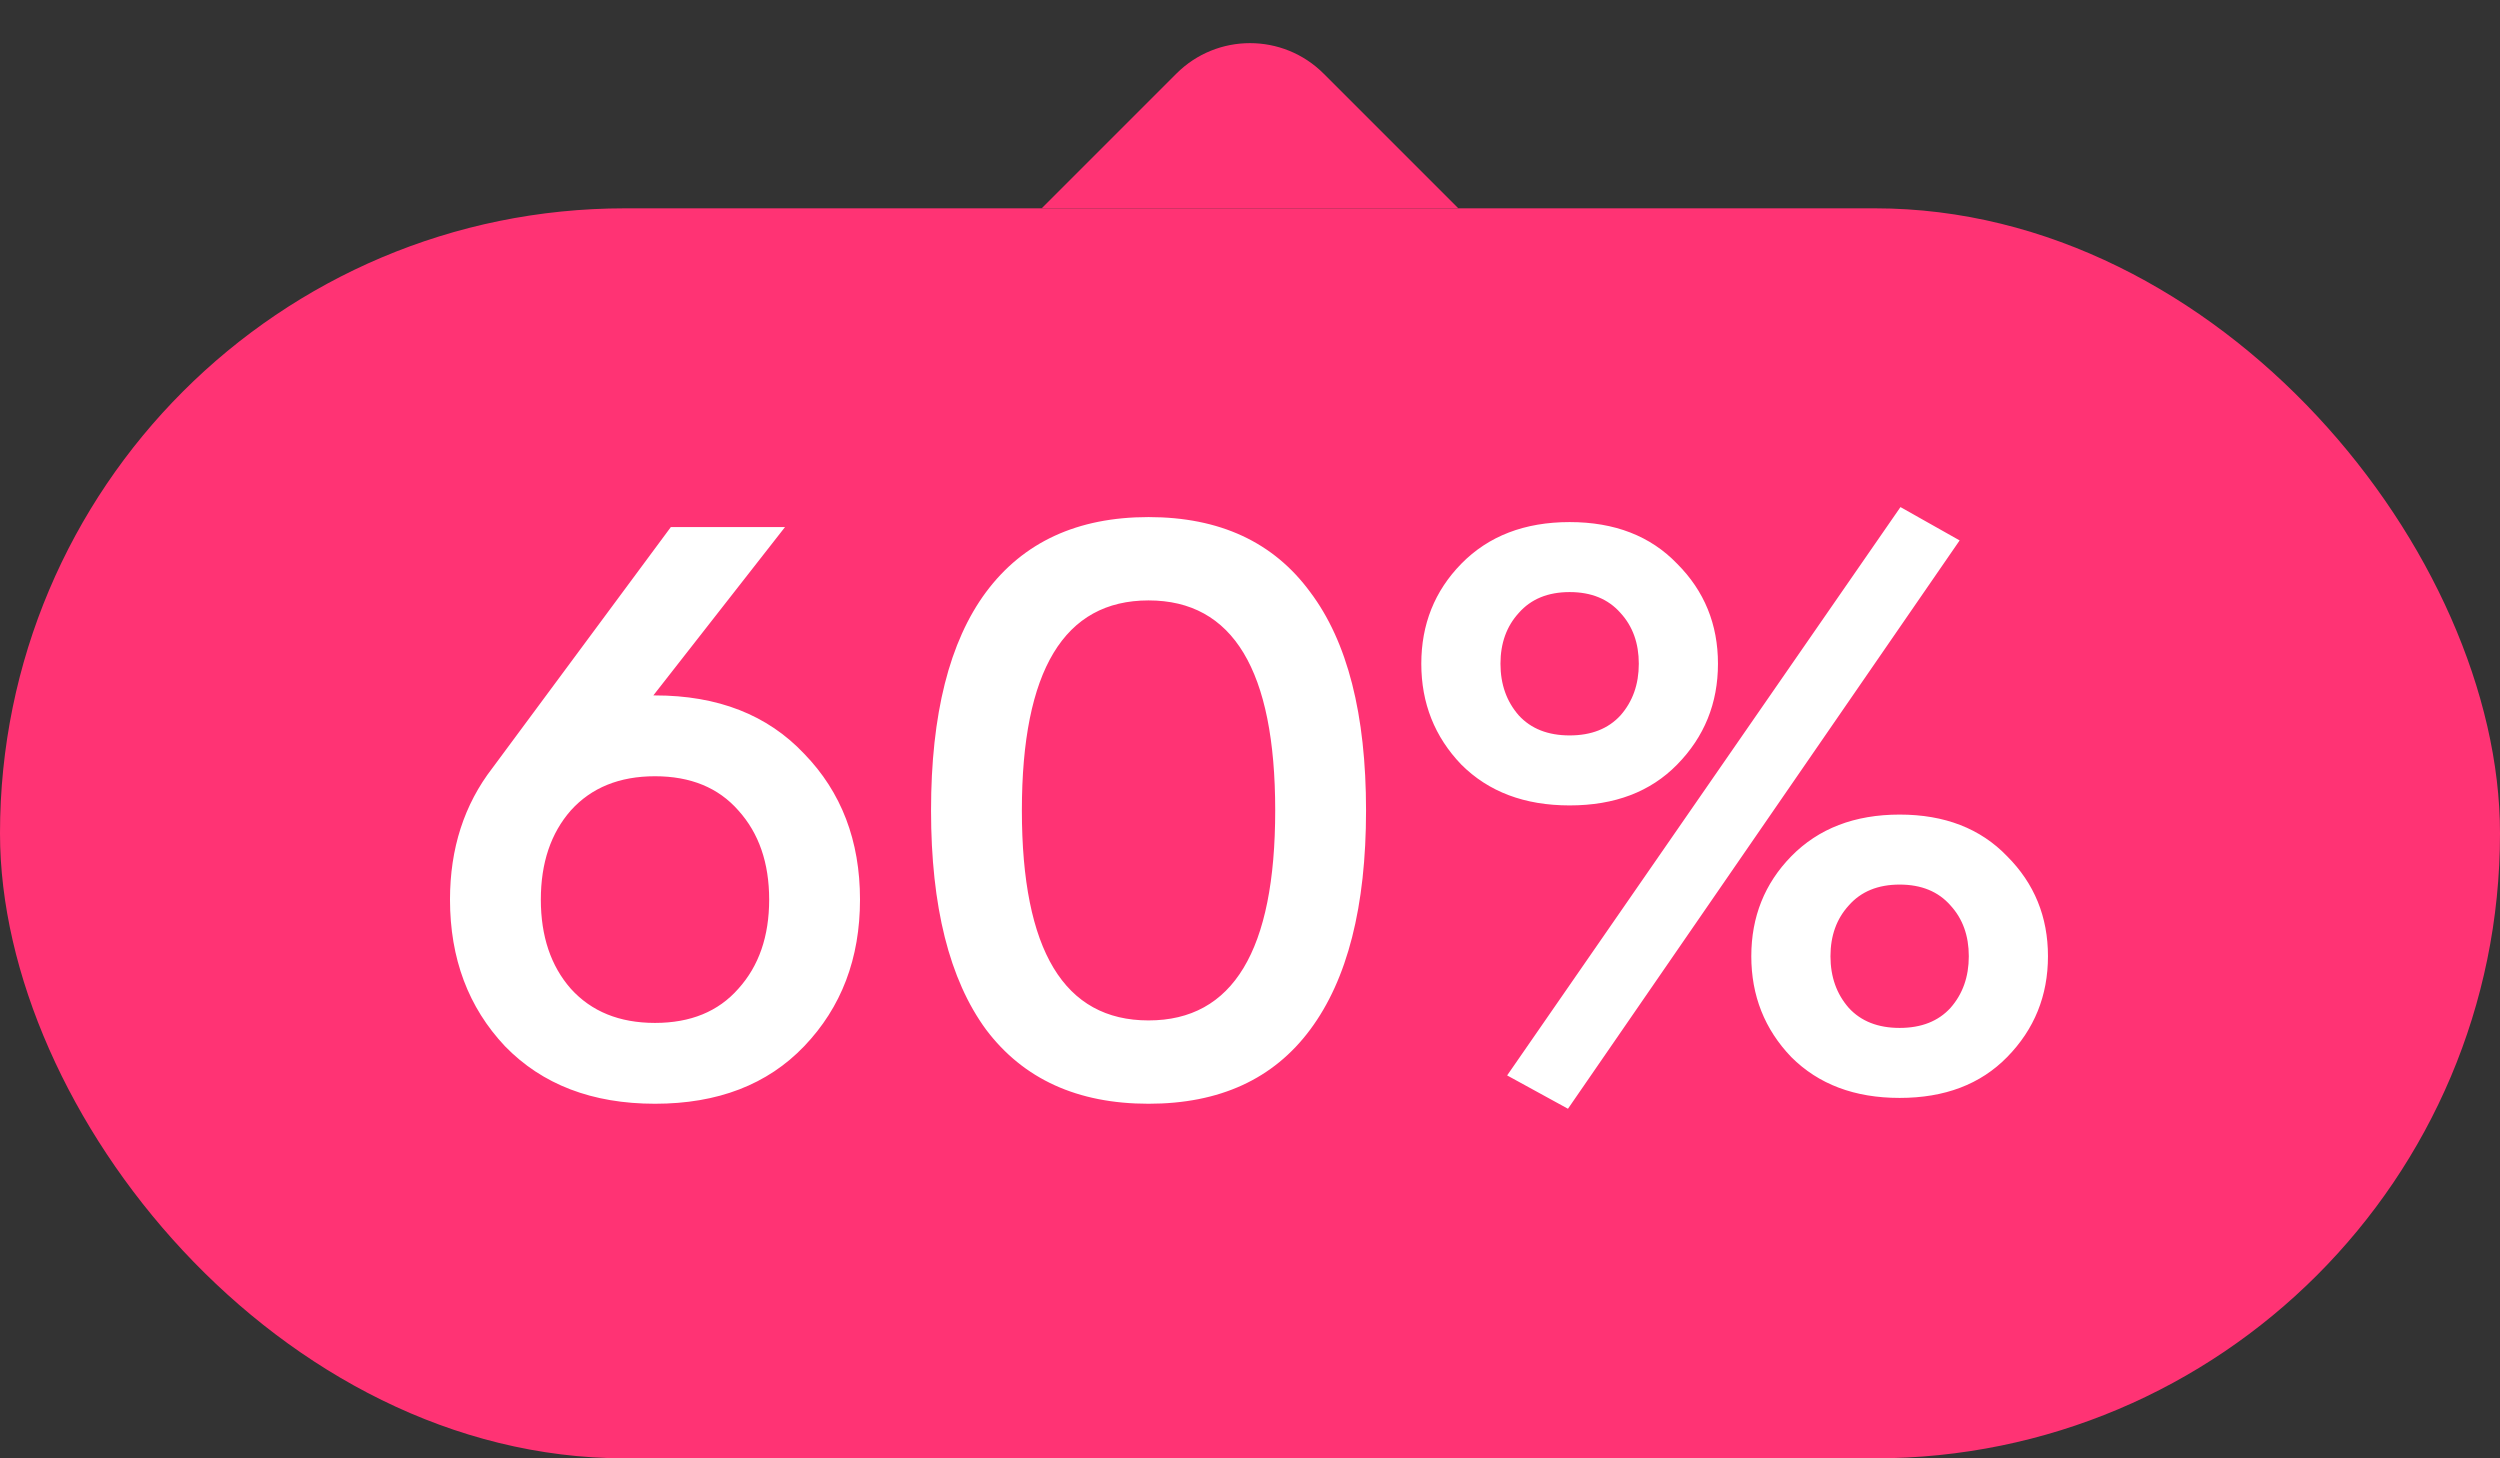
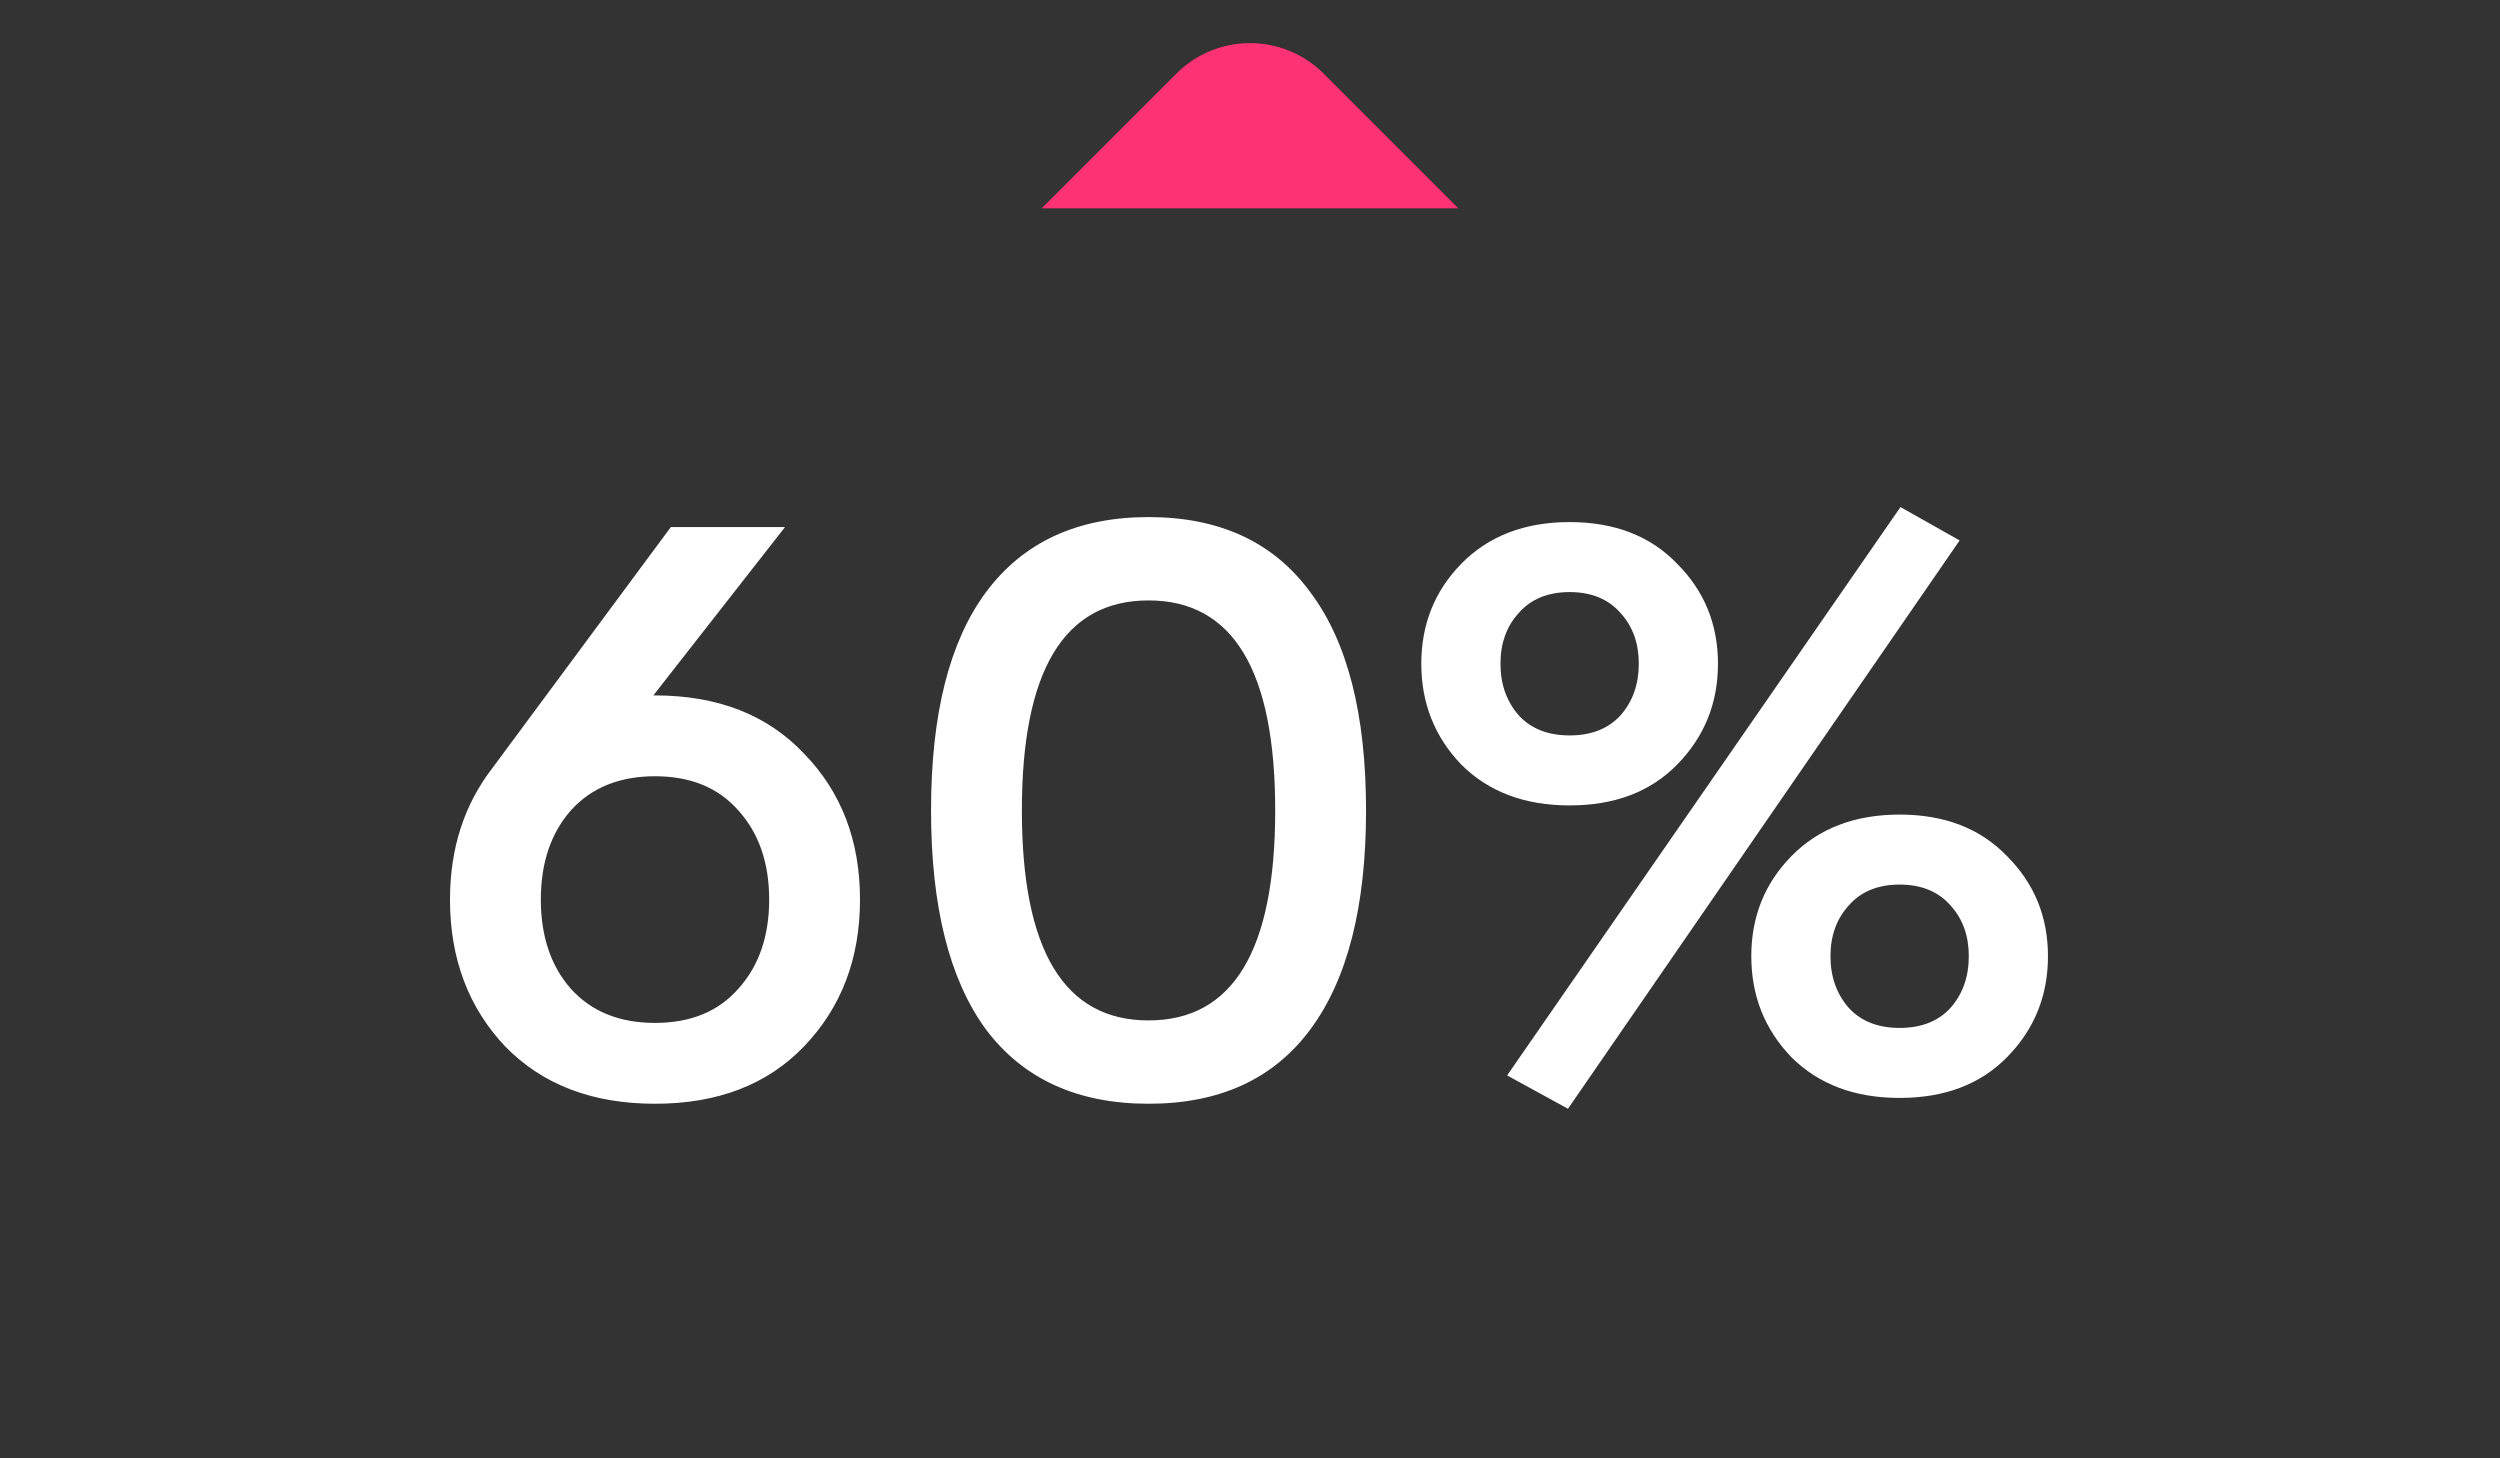
<svg xmlns="http://www.w3.org/2000/svg" width="48" height="28" viewBox="0 0 48 28" fill="none">
  <rect x="0" y="0" width="48" height="28" fill="#333333" stroke="none" />
  <path d="M20 4H28L25.414 1.414C24.633 0.633 23.367 0.633 22.586 1.414L20 4Z" fill="#FF3374" />
-   <rect y="4" width="48" height="24" rx="12" fill="#FF3374" />
  <path d="M12.576 13.352C13.781 13.352 14.736 13.725 15.44 14.472C16.155 15.208 16.512 16.141 16.512 17.272C16.512 18.403 16.155 19.341 15.44 20.088C14.736 20.824 13.781 21.192 12.576 21.192C11.371 21.192 10.411 20.824 9.696 20.088C8.992 19.341 8.64 18.403 8.64 17.272C8.64 16.291 8.912 15.448 9.456 14.744L12.88 10.12H15.072L12.544 13.352H12.576ZM10.96 18.984C11.355 19.421 11.893 19.64 12.576 19.64C13.259 19.64 13.792 19.421 14.176 18.984C14.571 18.547 14.768 17.976 14.768 17.272C14.768 16.568 14.571 15.997 14.176 15.56C13.792 15.123 13.259 14.904 12.576 14.904C11.893 14.904 11.355 15.123 10.96 15.56C10.576 15.997 10.384 16.568 10.384 17.272C10.384 17.976 10.576 18.547 10.96 18.984ZM25.156 19.768C24.452 20.717 23.418 21.192 22.052 21.192C20.687 21.192 19.647 20.717 18.932 19.768C18.228 18.808 17.876 17.405 17.876 15.56C17.876 13.715 18.228 12.317 18.932 11.368C19.647 10.408 20.687 9.928 22.052 9.928C23.418 9.928 24.452 10.408 25.156 11.368C25.871 12.317 26.228 13.715 26.228 15.56C26.228 17.405 25.871 18.808 25.156 19.768ZM19.62 15.56C19.62 18.248 20.431 19.592 22.052 19.592C23.674 19.592 24.484 18.248 24.484 15.56C24.484 12.872 23.674 11.528 22.052 11.528C20.431 11.528 19.62 12.872 19.62 15.56ZM30.105 21.288L28.937 20.648L36.489 9.736L37.625 10.376L30.105 21.288ZM32.201 14.68C31.689 15.203 31.001 15.464 30.137 15.464C29.273 15.464 28.58 15.203 28.057 14.68C27.545 14.147 27.289 13.501 27.289 12.744C27.289 11.987 27.545 11.347 28.057 10.824C28.58 10.291 29.273 10.024 30.137 10.024C31.001 10.024 31.689 10.291 32.201 10.824C32.724 11.347 32.985 11.987 32.985 12.744C32.985 13.501 32.724 14.147 32.201 14.68ZM29.161 13.736C29.396 13.992 29.721 14.12 30.137 14.12C30.553 14.12 30.878 13.992 31.113 13.736C31.348 13.469 31.465 13.139 31.465 12.744C31.465 12.349 31.348 12.024 31.113 11.768C30.878 11.501 30.553 11.368 30.137 11.368C29.721 11.368 29.396 11.501 29.161 11.768C28.927 12.024 28.809 12.349 28.809 12.744C28.809 13.139 28.927 13.469 29.161 13.736ZM38.537 20.296C38.025 20.819 37.337 21.08 36.473 21.08C35.609 21.08 34.916 20.819 34.393 20.296C33.881 19.763 33.625 19.117 33.625 18.36C33.625 17.603 33.881 16.963 34.393 16.44C34.916 15.907 35.609 15.64 36.473 15.64C37.337 15.64 38.025 15.907 38.537 16.44C39.06 16.963 39.321 17.603 39.321 18.36C39.321 19.117 39.06 19.763 38.537 20.296ZM35.497 19.352C35.732 19.608 36.057 19.736 36.473 19.736C36.889 19.736 37.215 19.608 37.449 19.352C37.684 19.085 37.801 18.755 37.801 18.36C37.801 17.965 37.684 17.64 37.449 17.384C37.215 17.117 36.889 16.984 36.473 16.984C36.057 16.984 35.732 17.117 35.497 17.384C35.263 17.64 35.145 17.965 35.145 18.36C35.145 18.755 35.263 19.085 35.497 19.352Z" fill="white" />
</svg>